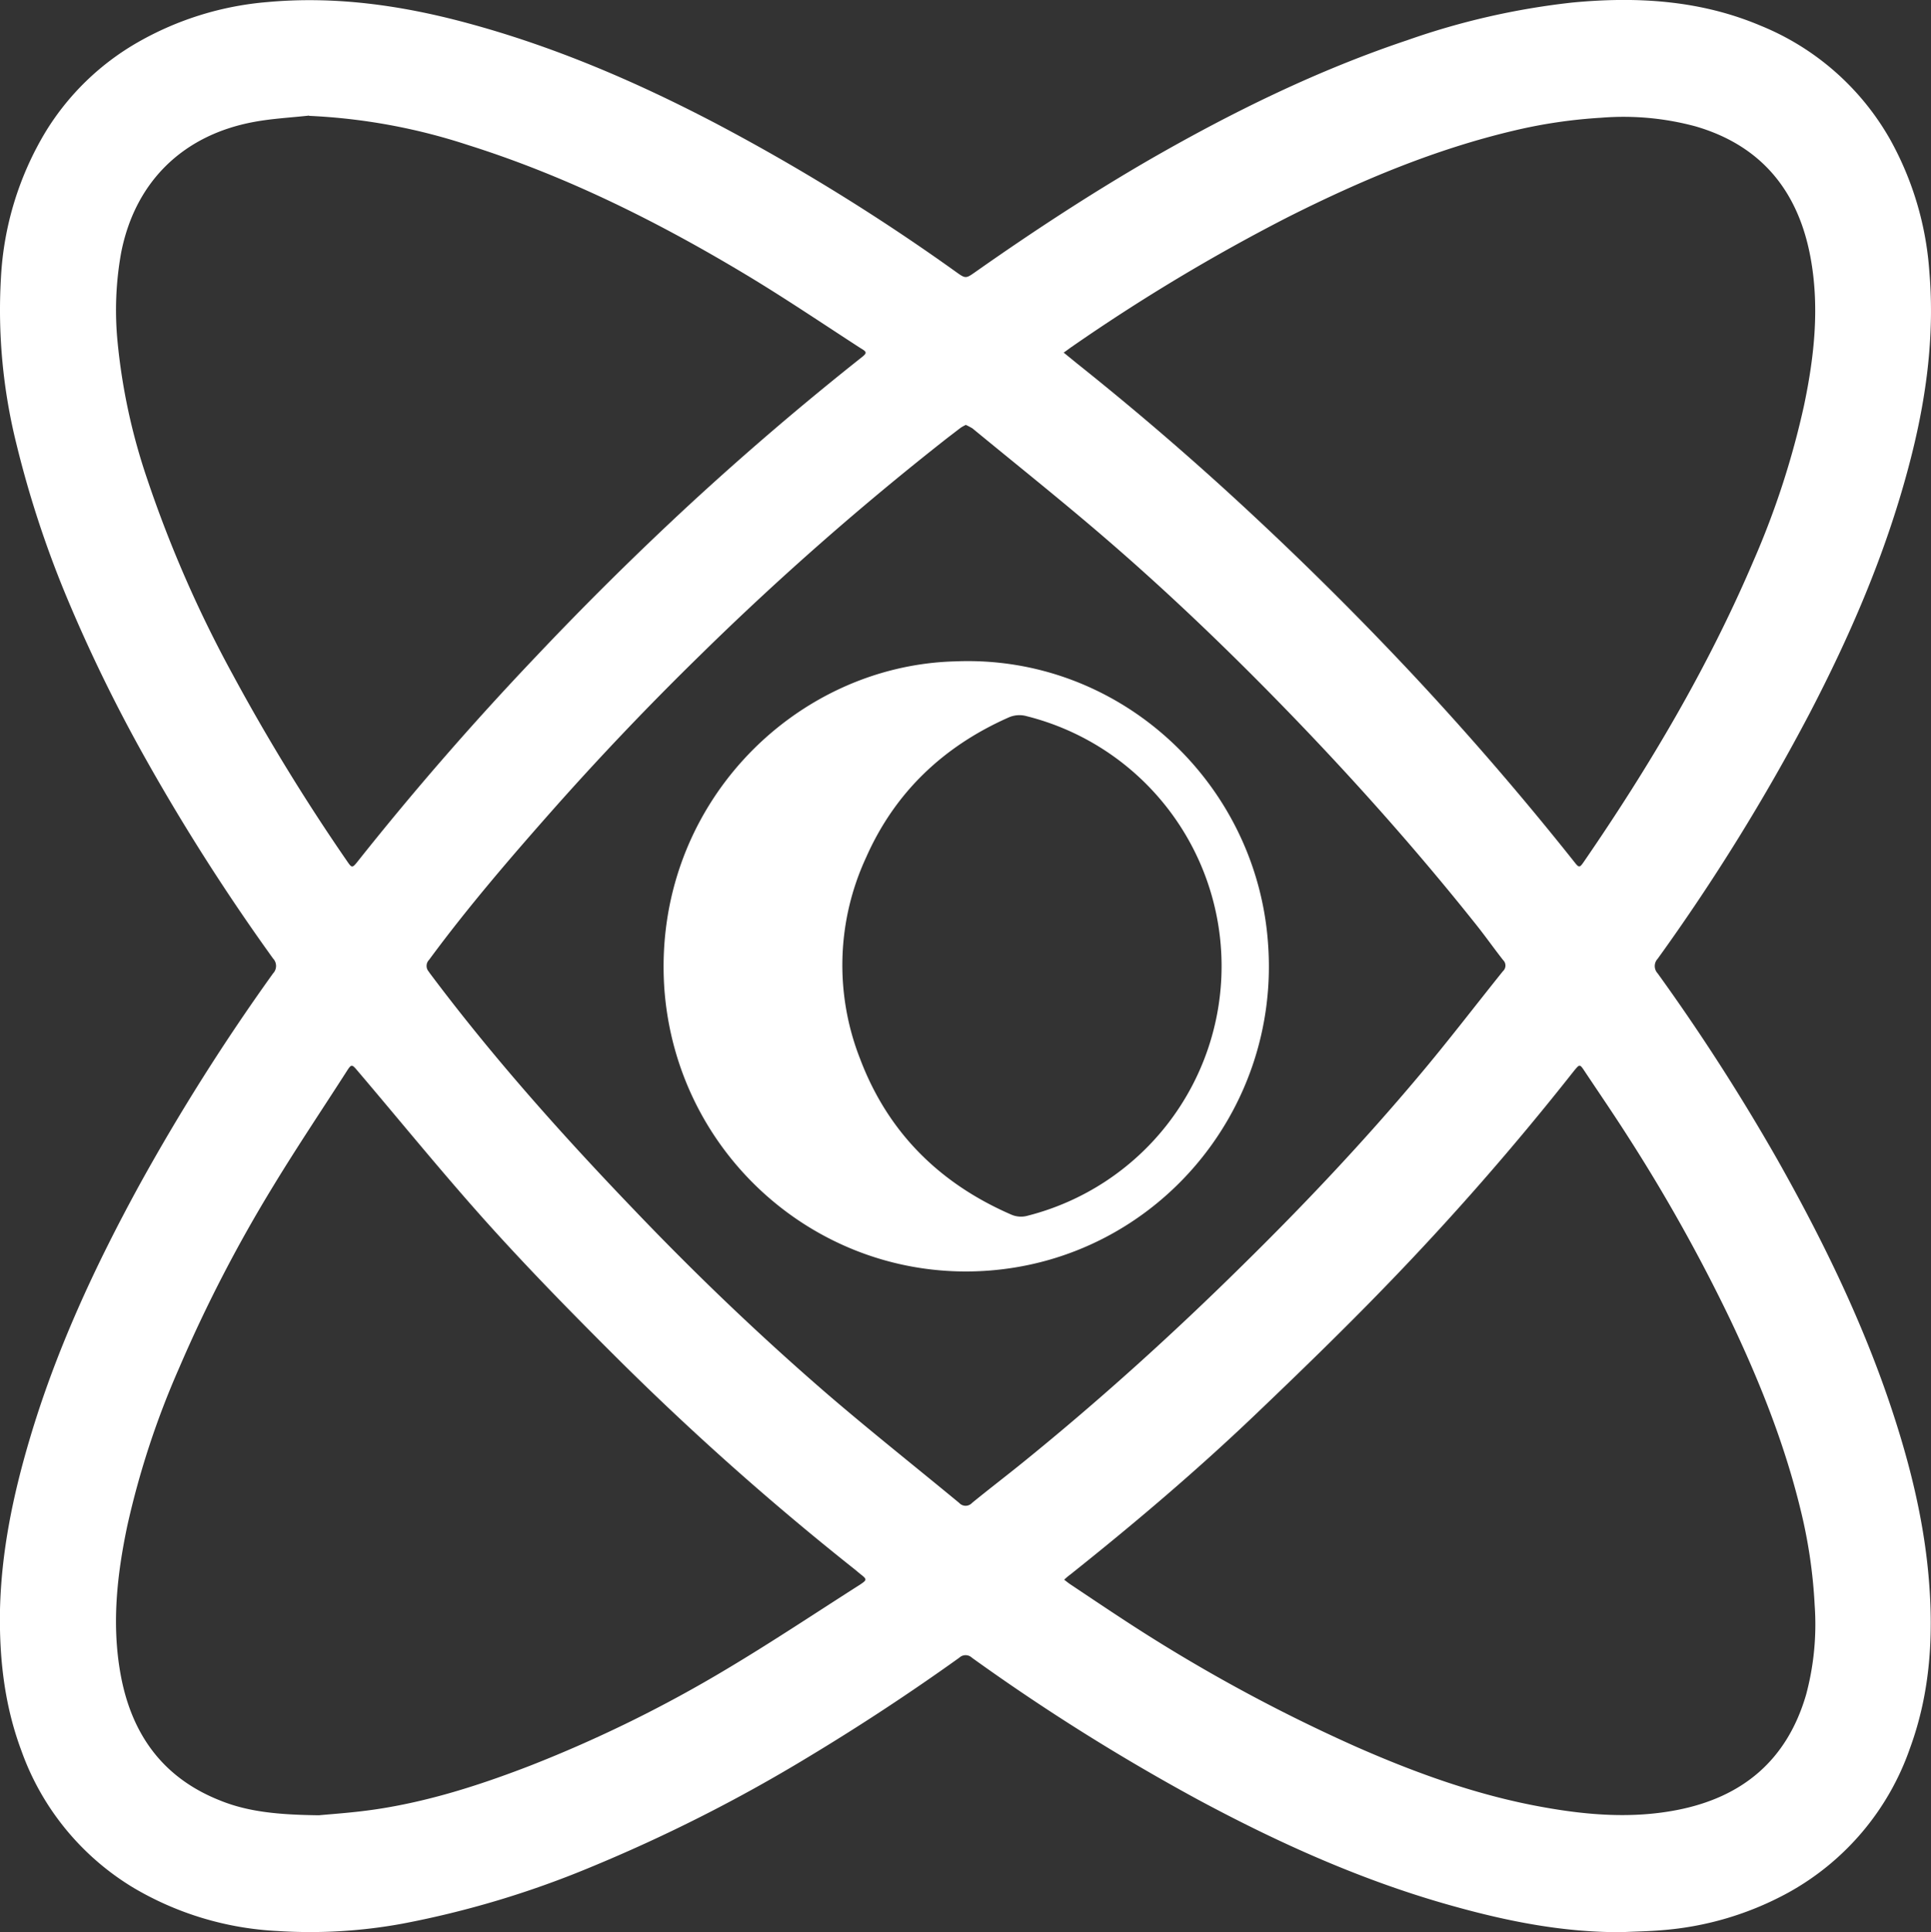
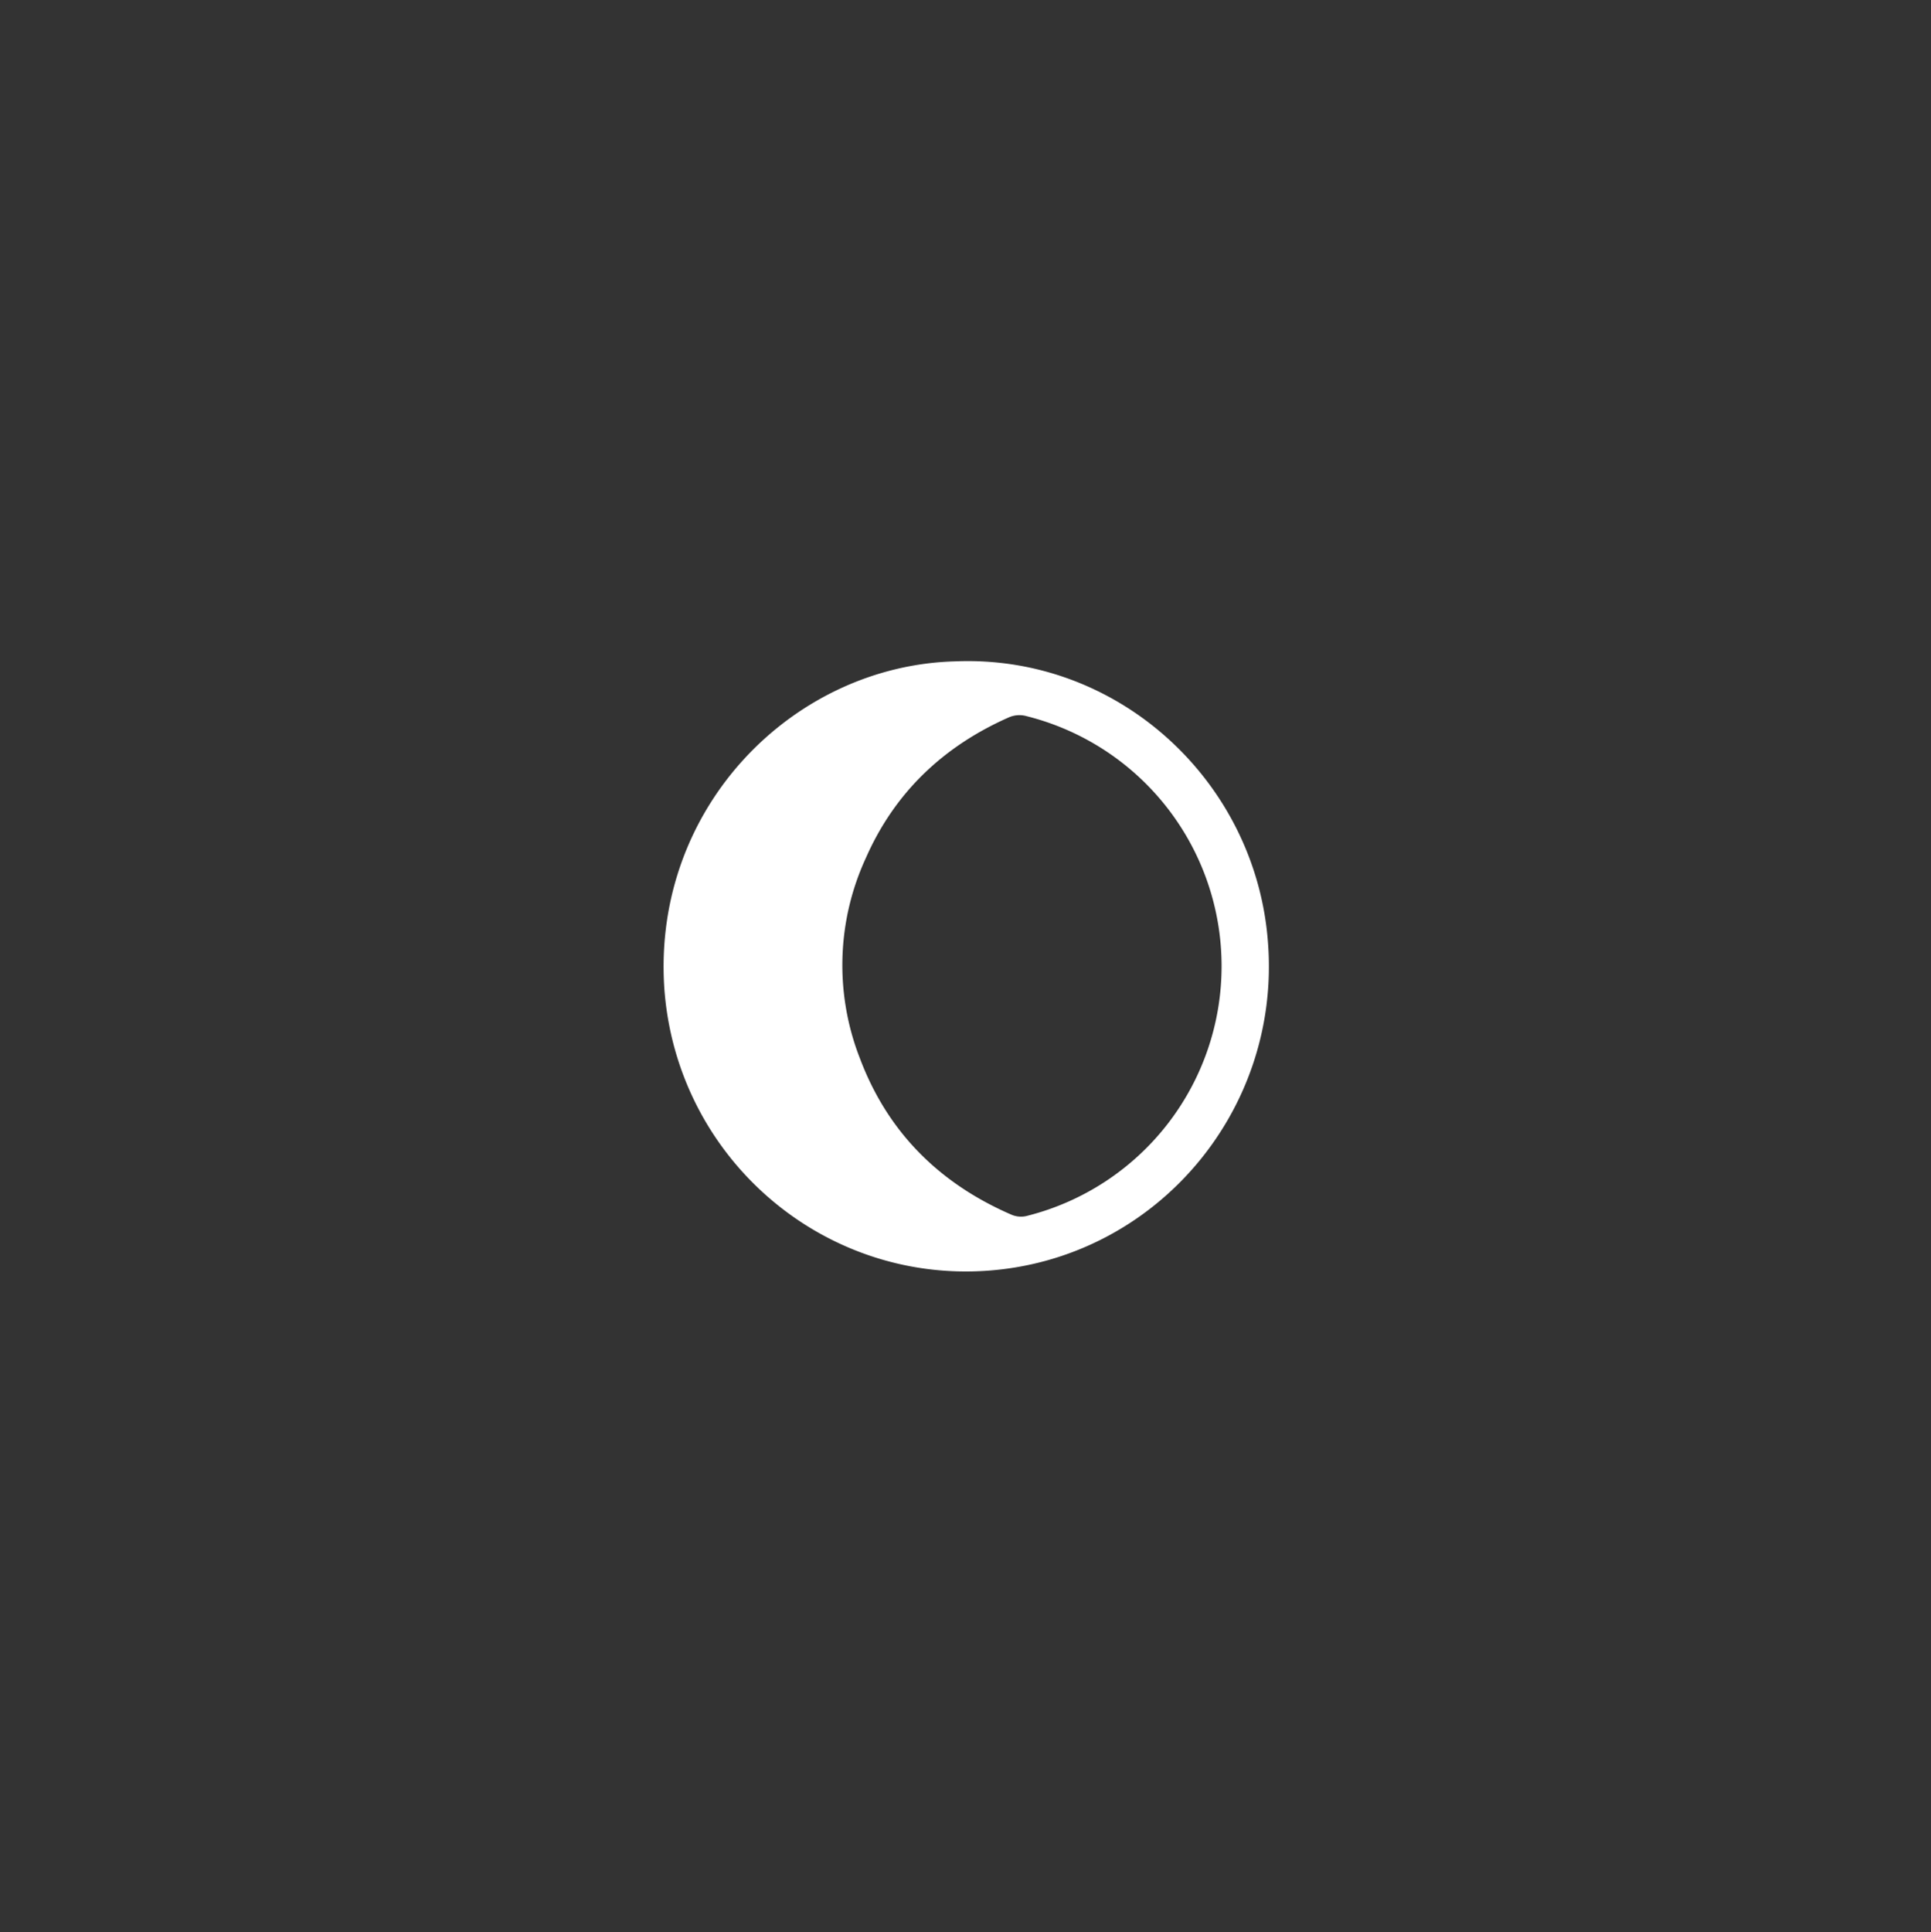
<svg xmlns="http://www.w3.org/2000/svg" viewBox="0 0 397.57 397.77">
  <rect x="0" y="0" width="397.57" height="397.77" fill="#333333" stroke="none" />
  <defs>
    <style>.cls-1{fill:#fff;}</style>
  </defs>
  <title>Asset 2</title>
  <g id="Layer_2" data-name="Layer 2">
    <g id="Layer_1-2" data-name="Layer 1">
      <g id="Layer_2-2" data-name="Layer 2">
        <g id="Layer_1-2-2" data-name="Layer 1-2">
-           <path class="cls-1" d="M333.91,397.76c-11.81.08-23.26-2.17-34.56-5.32-18.49-5.11-35.91-12.93-52.77-22a435.3,435.3,0,0,1-46.48-29.18,1.88,1.88,0,0,0-2.59,0q-15.15,10.85-31.11,20.46a326.14,326.14,0,0,1-44.8,22.67A195.65,195.65,0,0,1,82.93,396a105,105,0,0,1-25.71,1.53,64.48,64.48,0,0,1-29.68-8.87A54.13,54.13,0,0,1,4.41,360.42C.9,351.05-.18,341.33,0,331.35.28,319.46,2.65,308,6,296.64c5.46-18.57,13.56-36,22.82-52.91a436.18,436.18,0,0,1,27.4-43.34,2.22,2.22,0,0,0,0-3.07A433,433,0,0,1,30,156.24a318.56,318.56,0,0,1-16.14-33A213,213,0,0,1,3.37,91.35,114.11,114.11,0,0,1,.19,57.25,64.78,64.78,0,0,1,9.47,27a53.25,53.25,0,0,1,19-18.35A64.37,64.37,0,0,1,55.12.42C69-.84,82.64,1.09,96.07,4.71,114,9.53,130.89,16.78,147.29,25.36a427.49,427.49,0,0,1,49.42,30.53c2.09,1.5,2.1,1.52,4.15.07,11.65-8.19,23.56-16,35.9-23.14,17-9.77,34.45-18.34,53-24.55a152.41,152.41,0,0,1,34-7.75C336.93-.73,350,0,362.5,5.29a54,54,0,0,1,26.61,23.34,65.17,65.17,0,0,1,8.12,27.26c1.16,13.71-.77,27.1-4.3,40.31C388.2,114,381,130.7,372.54,146.93a421.15,421.15,0,0,1-31.25,50.45,2.19,2.19,0,0,0,0,3,425.57,425.57,0,0,1,24.63,38.3c9,15.94,17.07,32.37,23,49.76,3.95,11.61,7,23.43,8.12,35.68s.45,24.22-3.81,35.81a54.24,54.24,0,0,1-25,29.67,64.5,64.5,0,0,1-26.07,7.76C339.5,397.59,336.7,397.63,333.91,397.76ZM198.85,87.47a10,10,0,0,0-1,.55c-.88.66-1.74,1.34-2.62,2a611,611,0,0,0-51,44.78q-15.3,14.94-29.55,30.94c-9.13,10.3-18.15,20.74-26.34,31.86a1.77,1.77,0,0,0,0,2.49l0,.05c13,17.39,27.41,33.51,42.39,49.11,12.71,13.3,26,26,39.91,38,8.81,7.55,17.9,14.76,26.85,22.15a1.78,1.78,0,0,0,2.52.12l.12-.12c3.51-2.87,7.11-5.61,10.61-8.45,15.67-12.7,30.63-26.22,45-40.4,12.73-12.5,24.93-25.42,36.44-39.12,5.9-7,11.5-14.33,17.25-21.49a1.56,1.56,0,0,0,.15-2.18l-.08-.08c-1.89-2.4-3.65-4.91-5.56-7.3-11.85-14.89-24.46-29.08-37.65-42.76-12.49-12.94-25.44-25.41-39.07-37.12-8.86-7.62-18-14.9-27-22.31A14,14,0,0,0,198.85,87.47ZM65.67,373.7c2.47-.24,7-.53,11.49-1.19,11-1.61,21.59-5,31.94-9a270.9,270.9,0,0,0,40.67-20C159,338,168,332,177.07,326.22c1.49-1,1.47-1.1,0-2.23l-1-.84a582.7,582.7,0,0,1-47.7-42.25c-9.33-9.27-18.58-18.66-27.4-28.42-9.42-10.44-18.27-21.36-27.4-32.09-1.11-1.31-1.22-1.36-2.15.09-5.08,7.92-10.35,15.76-15.23,23.8A293.25,293.25,0,0,0,36.89,281.6,174.69,174.69,0,0,0,26.2,314.15c-2.15,10.24-3.26,20.53-1.3,30.92,2.29,12.07,8.69,20.9,20.25,25.52C51,373,57.28,373.6,65.67,373.7Zm-2-349.91c-3.78.42-7.6.61-11.33,1.3-14.79,2.71-24.59,12.47-27.41,27a66.75,66.75,0,0,0-.73,18.24,124.42,124.42,0,0,0,6.09,28.23,249.78,249.78,0,0,0,17.66,40.37,414.94,414.94,0,0,0,23.61,38.5c.85,1.24,1,1.25,1.93.1q17.42-21.94,36.74-42.25Q125.62,119,142,103.84q17.08-15.75,35.27-30.17c1.28-1,1.29-1.19-.1-2-7.72-5-15.34-10.15-23.2-14.89-18.27-11-37.25-20.51-57.64-26.93a122.18,122.18,0,0,0-32.7-6ZM219.11,325.21c.57.44.95.75,1.34,1,3.39,2.26,6.76,4.53,10.15,6.75a339.71,339.71,0,0,0,48.31,26.5c12.61,5.57,25.51,10.23,39.1,12.62,9,1.61,18.12,2.31,27.21.55,13.5-2.61,22.69-10.23,26.63-23.74a55.8,55.8,0,0,0,1.77-18.42,104.08,104.08,0,0,0-2.95-19.86c-3.32-13.61-8.51-26.53-14.51-39.12a350.24,350.24,0,0,0-21.11-37.7c-2.93-4.59-6-9.06-9-13.57-.74-1.1-.89-1.09-1.75-.05l-.31.38A576.07,576.07,0,0,1,285.08,265c-8.64,8.92-17.57,17.58-26.56,26.16-12.18,11.63-25,22.51-38.18,33A10.18,10.18,0,0,0,219.11,325.21ZM219,72.59l2.8,2.28Q240.78,90,258.52,106.59q16.58,15.47,32.09,32,17.52,18.72,33.49,38.81c1,1.29,1.12,1.28,2,0,13.46-19.58,25.54-39.95,34.9-61.89a172.24,172.24,0,0,0,10.44-32.1c2.11-10.07,3.21-20.21,1.32-30.43-2.53-13.68-10.15-23-23.58-26.94a56.79,56.79,0,0,0-19.55-1.8,104,104,0,0,0-17.81,2.62c-16.33,3.84-31.7,10.31-46.68,17.85A389.8,389.8,0,0,0,220.66,71.4C220.19,71.72,219.75,72.07,219,72.59Z" />
          <path class="cls-1" d="M196.71,136.15c33.77-1.4,62.16,25,64.38,58.32,2.44,34.61-23.42,64.66-57.75,67.12S139.2,238,136.77,203.37C134.32,166.12,163.39,137,196.71,136.15Zm54.8,62.69a53.06,53.06,0,0,0-40.11-51.4,5.47,5.47,0,0,0-3.78.28c-13.33,5.91-23.35,15.35-29.29,28.78a52.71,52.71,0,0,0-1.26,41.44c5.74,15.22,16.43,25.74,31.22,32.14a5,5,0,0,0,3.3.19,53,53,0,0,0,39.92-51.43Z" />
        </g>
      </g>
    </g>
  </g>
</svg>